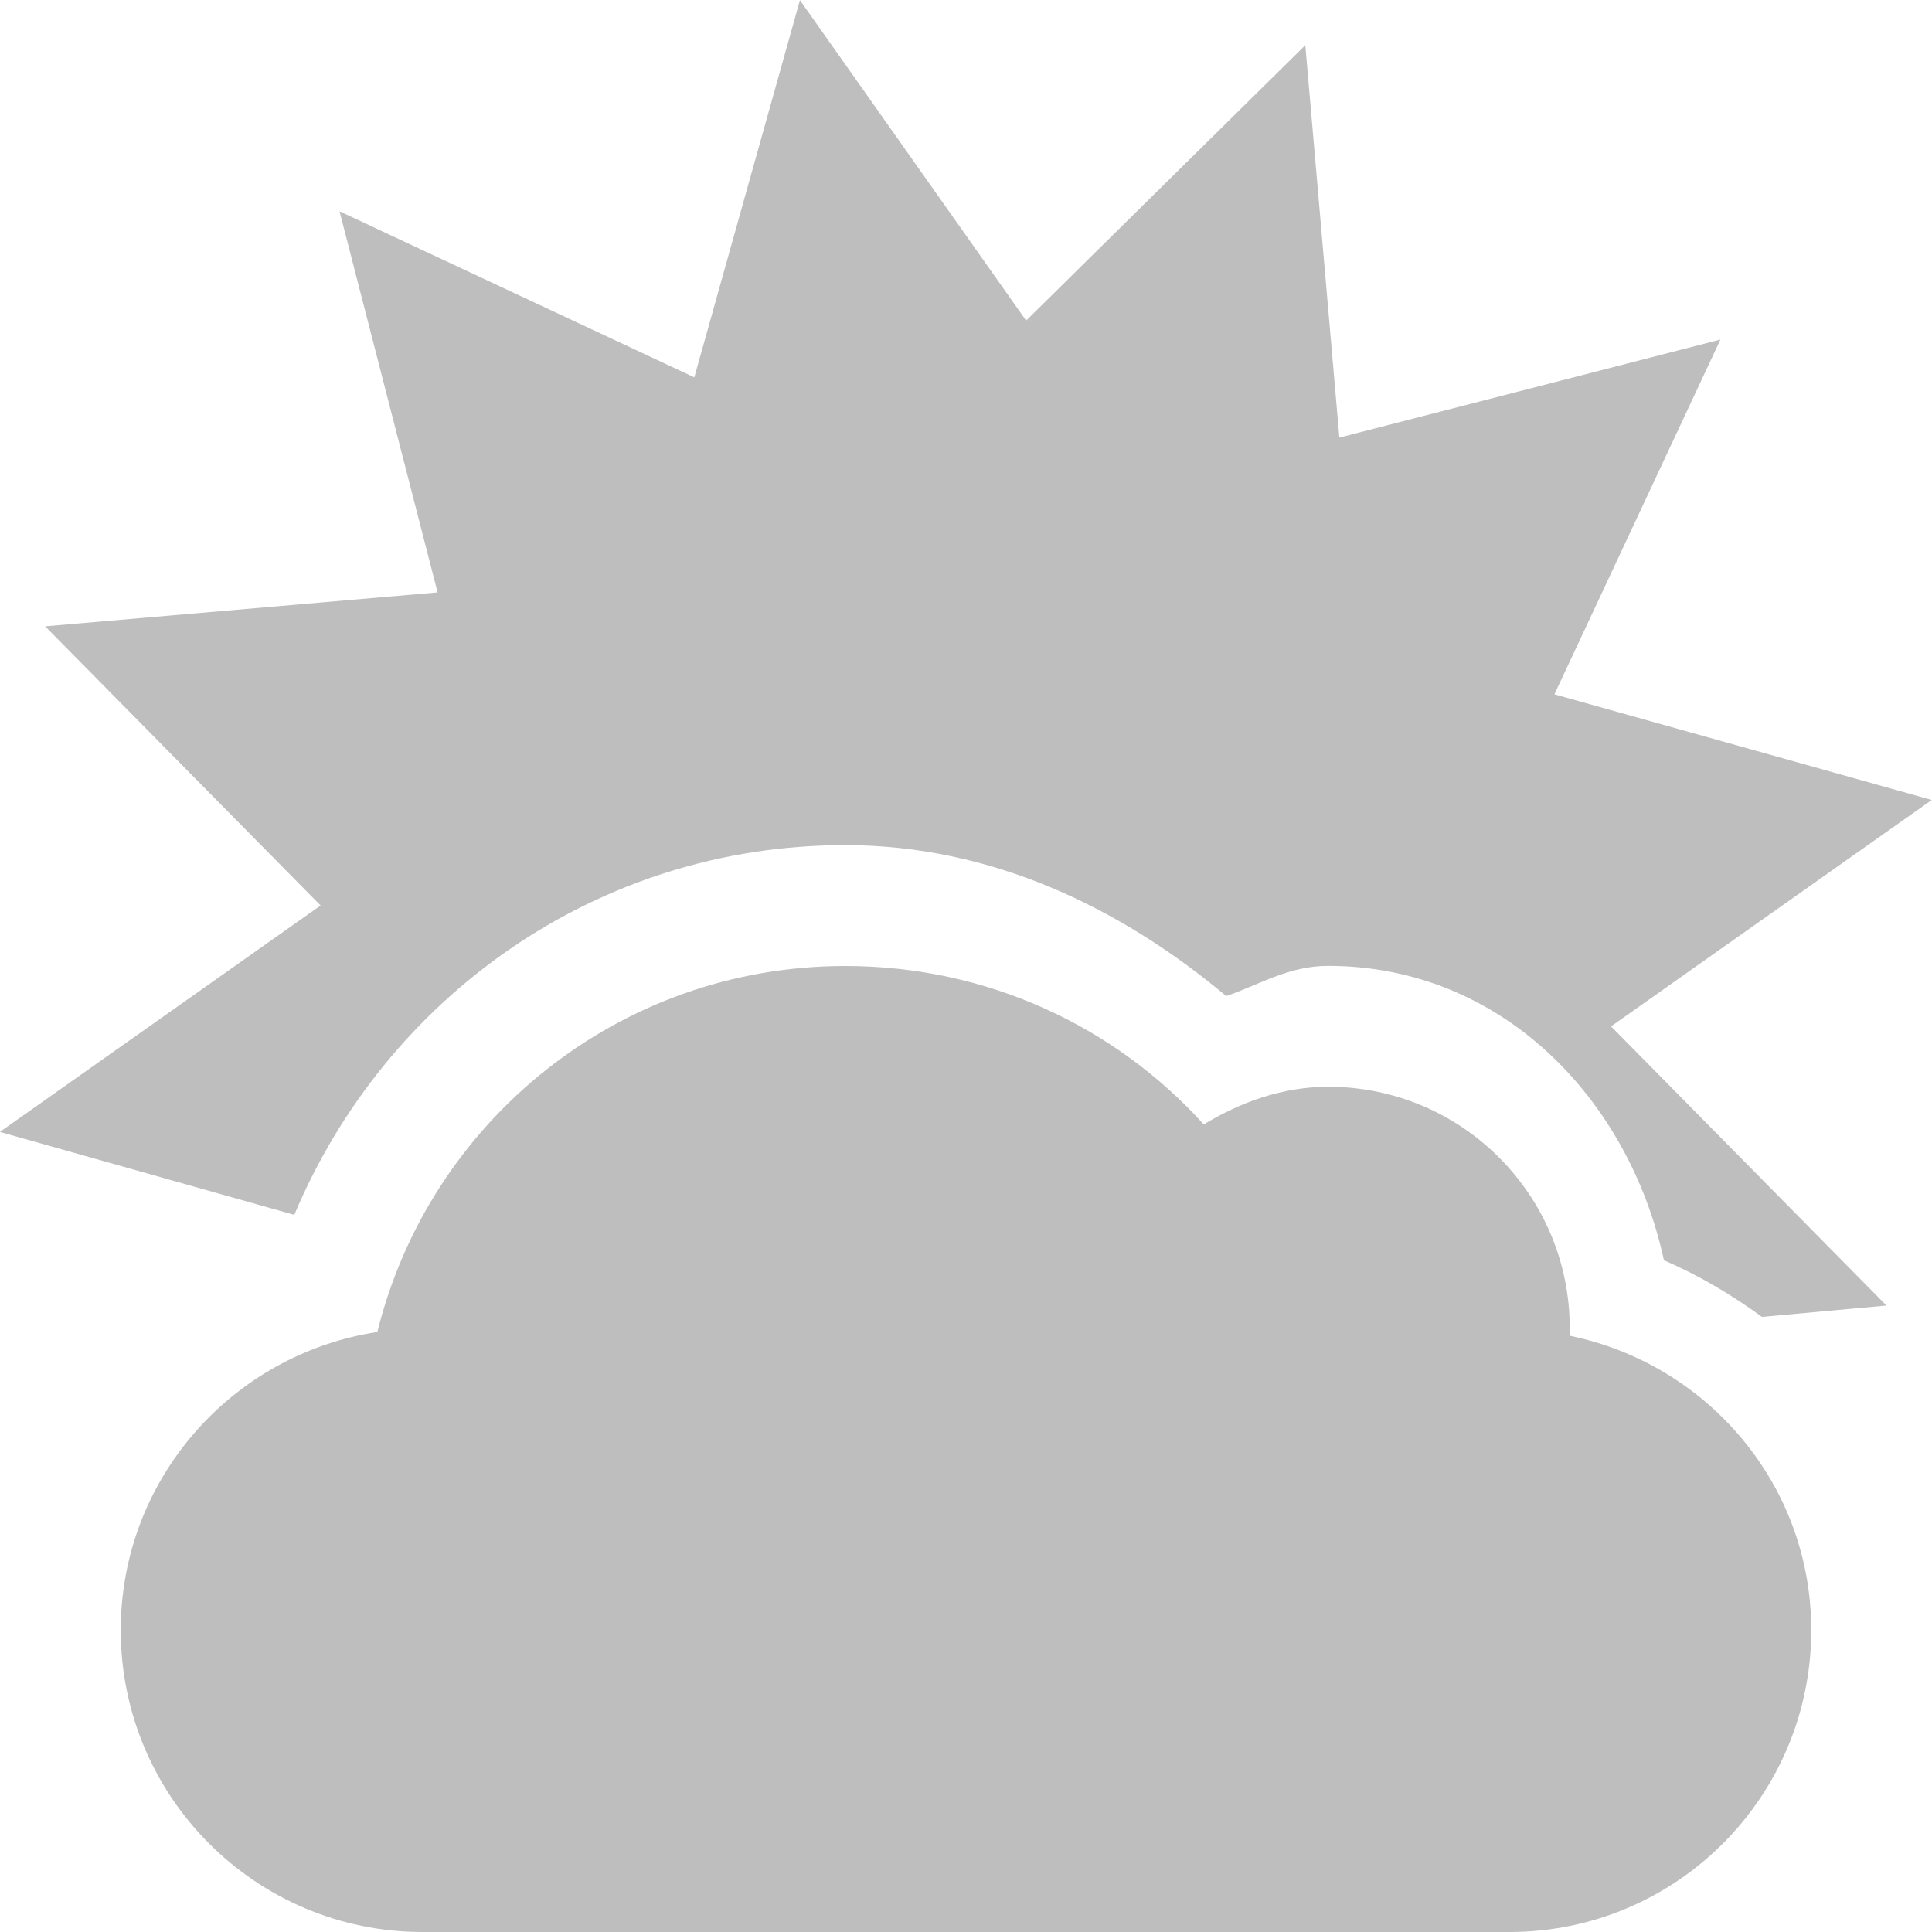
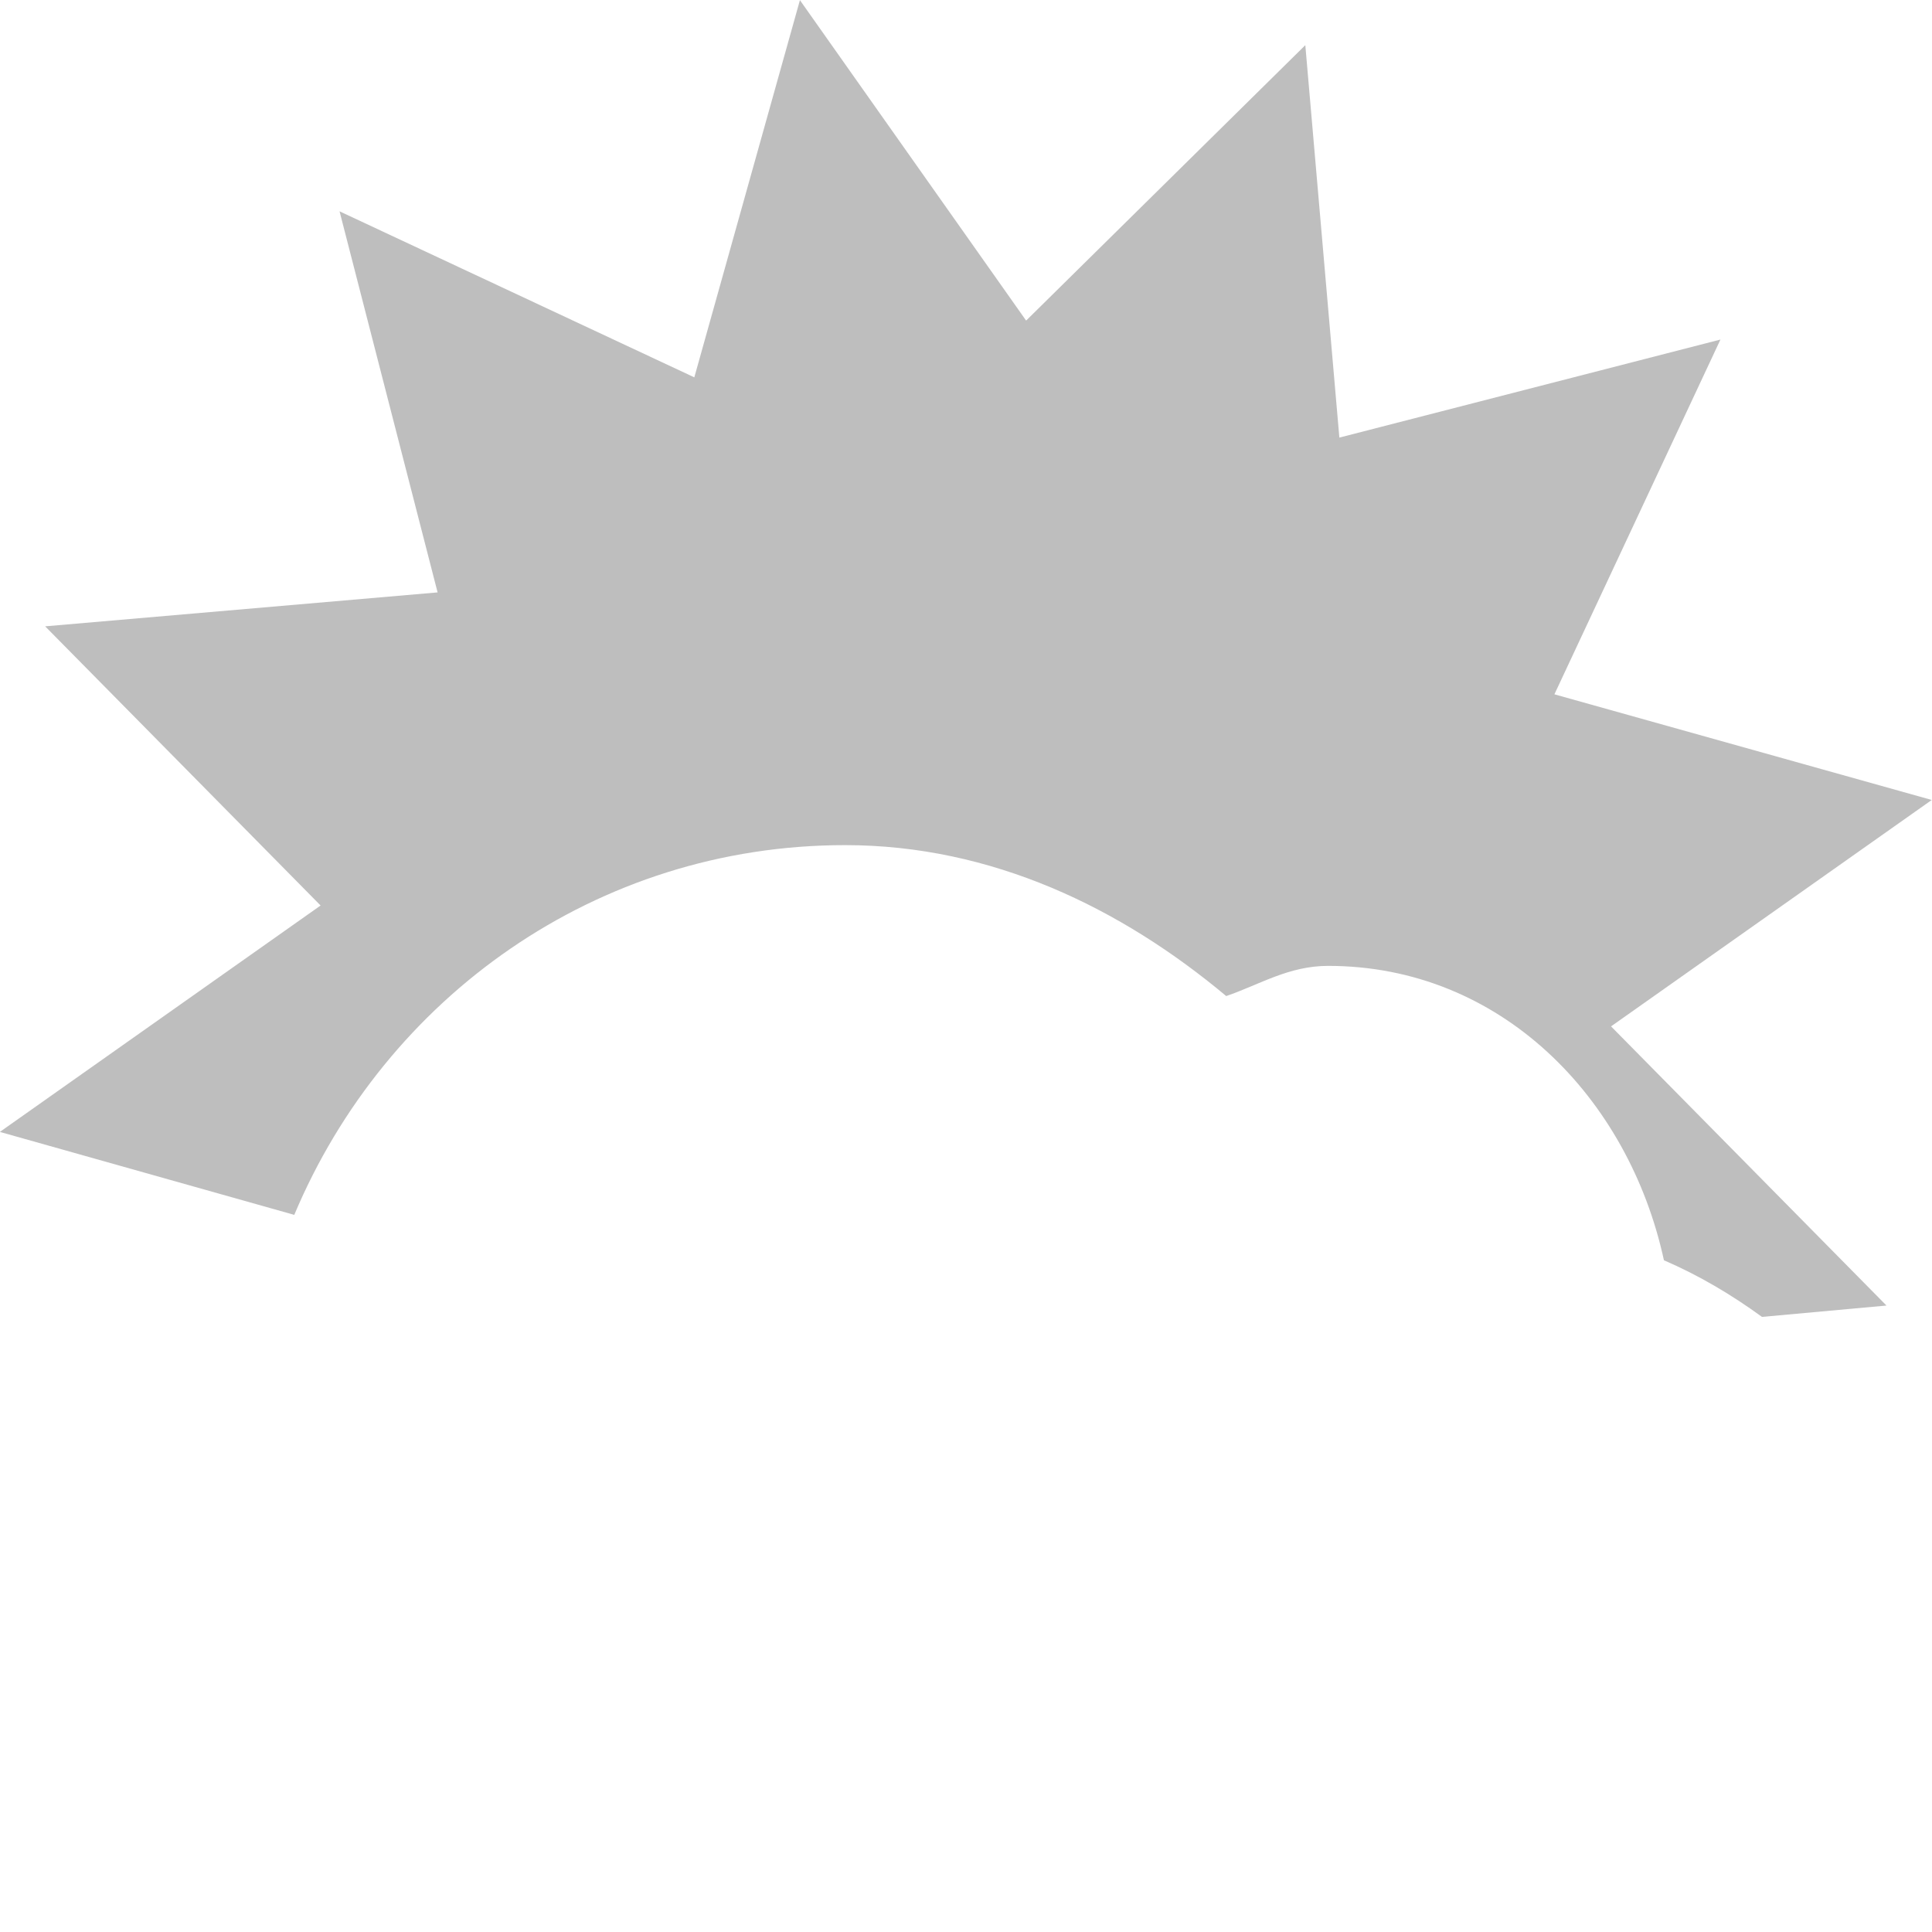
<svg xmlns="http://www.w3.org/2000/svg" height="16" width="16" version="1.1">
  <g fill="#bebebe">
-     <path d="m7 8c-1.877 0-3.444 1.288-3.875 3.031-1.201 0.183-2.125 1.217-2.125 2.469 0 1.381 1.119 2.5 2.5 2.5h9c1.381 0 2.5-1.119 2.5-2.5 0-1.208-0.861-2.204-2-2.438 0.001-0.02 0-0.041 0-0.062 0-1.105-0.895-2-2-2-0.38 0-0.729 0.129-1.031 0.312-0.732-0.81-1.791-1.312-2.969-1.312z" />
    <path d="m6.625 0-0.875 3.125-2.938-1.375 0.812 3.156-3.25 0.281 2.281 2.312-2.656 1.875 2.438 0.687c0.755-1.797 2.5-3.062 4.562-3.062 1.215 0 2.285 0.521 3.156 1.25 0.277-0.095 0.517-0.25 0.844-0.25 1.429 0 2.488 1.091 2.781 2.438 0.29 0.125 0.561 0.286 0.812 0.469l1.031-0.094-2.281-2.312 2.656-1.875-3.125-0.875 1.375-2.938-3.156 0.812-0.282-3.25-2.312 2.281-1.875-2.656z" />
  </g>
</svg>